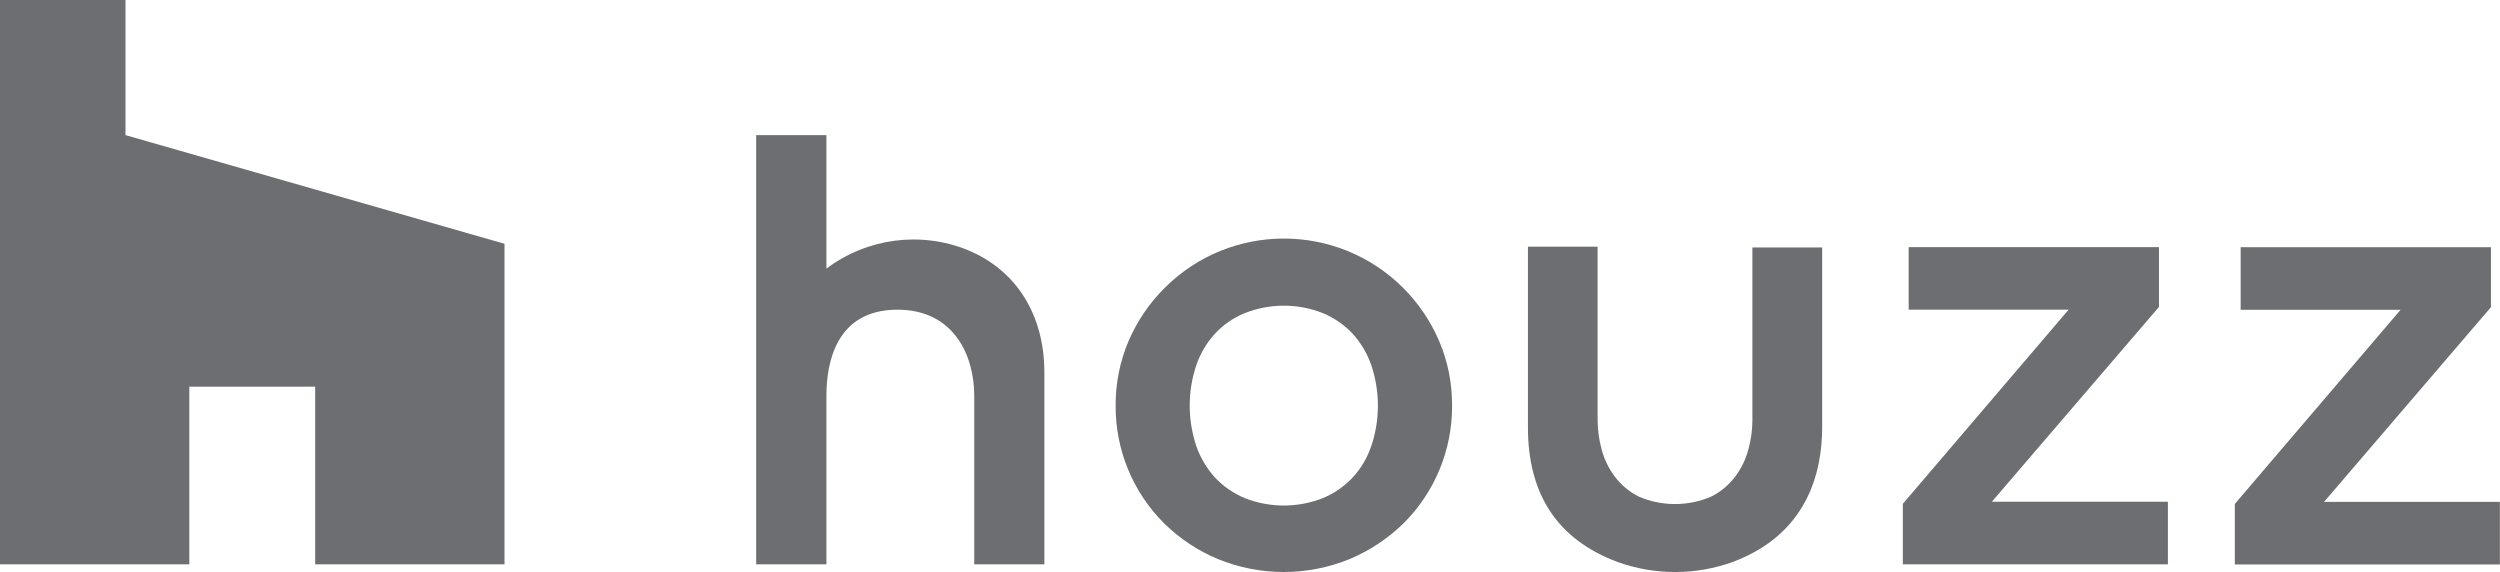
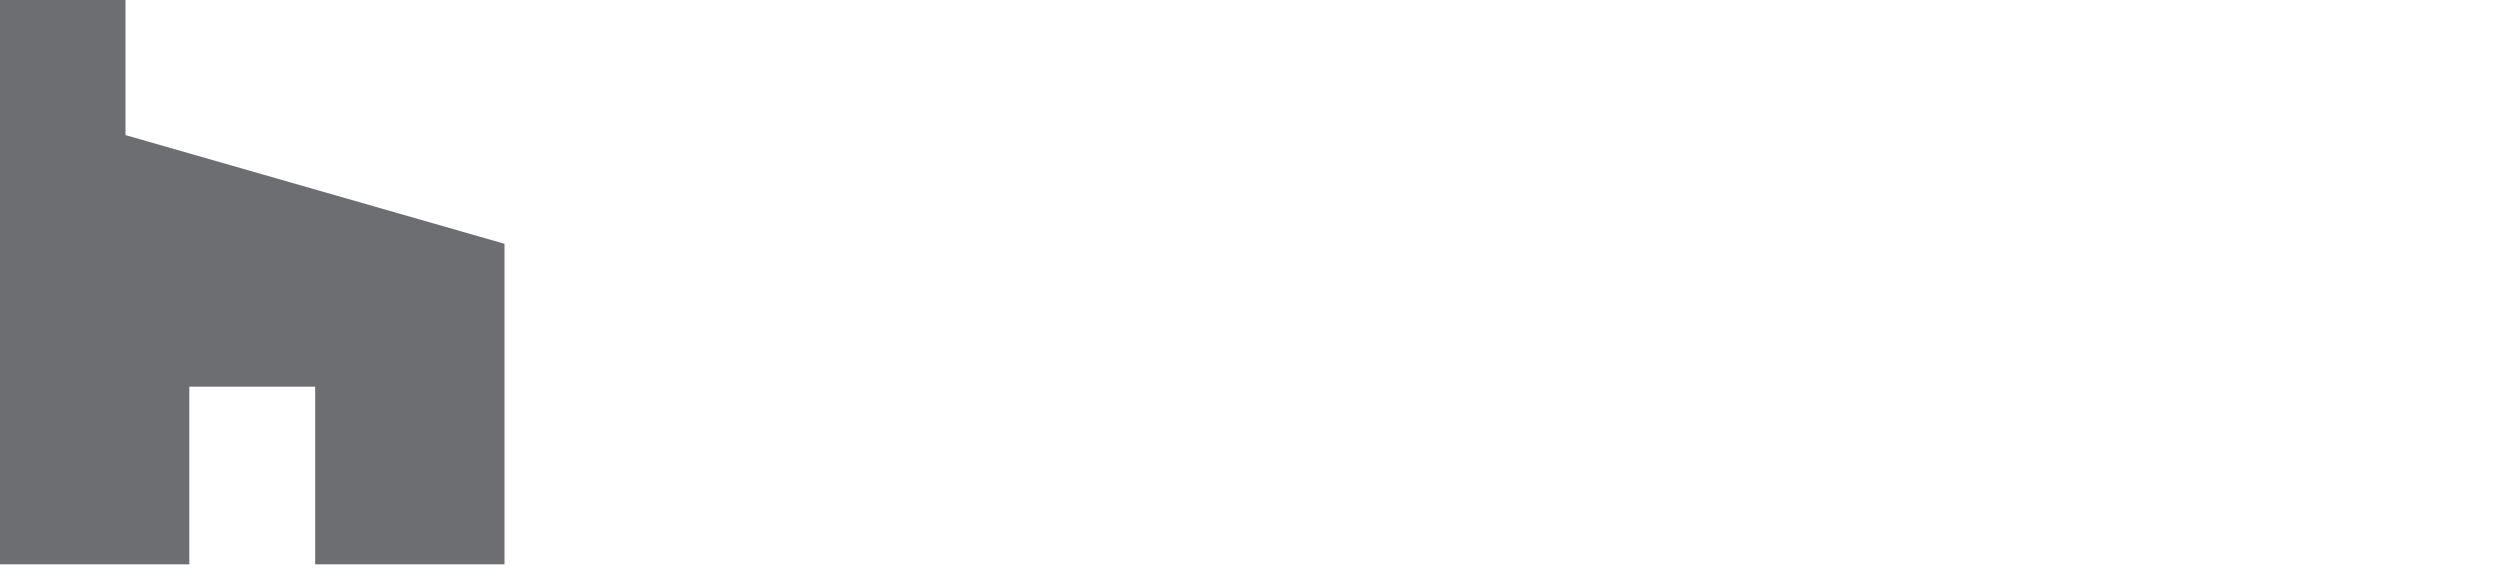
<svg xmlns="http://www.w3.org/2000/svg" height="50" viewBox="0 0 218.53 50" width="218.53">
  <clipPath id="a">
-     <path d="m0 0h218.53v50h-218.53z" />
-   </clipPath>
+     </clipPath>
  <g fill="#6d6e71">
    <path d="m0 0v49.33h16.55v-15.53h11v15.53h16.55v-28.02l-33.13-9.5v-11.81z" />
    <g clip-path="url(#a)">
-       <path d="m122.67 25.18c-5.77-5.77-15.12-5.77-20.88 0-1.33 1.33-2.39 2.89-3.13 4.61-.77 1.79-1.15 3.72-1.14 5.67-.02 3.87 1.51 7.58 4.26 10.31 1.35 1.32 2.93 2.37 4.66 3.09 3.7 1.52 7.85 1.52 11.55 0 1.74-.73 3.32-1.78 4.67-3.09 2.75-2.72 4.29-6.44 4.27-10.31.01-1.95-.37-3.88-1.14-5.67-.74-1.72-1.8-3.28-3.12-4.61m-2.81 13.83c-.35 1.02-.9 1.95-1.63 2.74-.72.77-1.6 1.37-2.57 1.78-2.21.88-4.67.88-6.88 0-.97-.41-1.85-1.02-2.57-1.78-.72-.79-1.28-1.73-1.63-2.74-.78-2.31-.78-4.81 0-7.11.35-1.02.91-1.95 1.63-2.74.72-.77 1.6-1.38 2.57-1.78 2.21-.88 4.67-.88 6.88 0 .97.41 1.85 1.02 2.57 1.78.72.8 1.28 1.73 1.63 2.74.78 2.31.78 4.81 0 7.11" />
-       <path d="m188.72 26.84v-5.24h-21.88v5.47h13.98l-14.49 16.97v5.29h23.17v-5.47h-15.39l14.6-17.02z" />
      <path d="m203.15 43.87 14.59-17.02v-5.24h-21.88v5.47h13.98l-14.49 16.97v5.29h23.17v-5.47h-15.38z" />
      <path d="m84.6 21.86c-4.12-1.67-8.81-1.05-12.36 1.62v-11.67h-6.14v37.52h6.14v-14.75c0-2.81.81-7.51 6.21-7.51 4.96 0 6.71 4.05 6.71 7.51v14.75h6.13v-16.77c0-5.04-2.44-8.94-6.7-10.7" />
-       <path d="m153.18 36.75c0 .87-.13 1.73-.36 2.57-.23.85-.62 1.65-1.15 2.35-.55.72-1.26 1.32-2.07 1.73-2.03.88-4.34.88-6.37 0-.81-.41-1.52-1-2.07-1.73-.53-.7-.92-1.5-1.15-2.35-.23-.84-.35-1.7-.36-2.57v-15.19h-6.09v15.8c0 5.88 2.6 9.8 7.82 11.76 3.28 1.18 6.87 1.18 10.14-.02 6.41-2.42 7.76-7.73 7.76-11.76v-15.71h-6.1z" />
    </g>
  </g>
</svg>